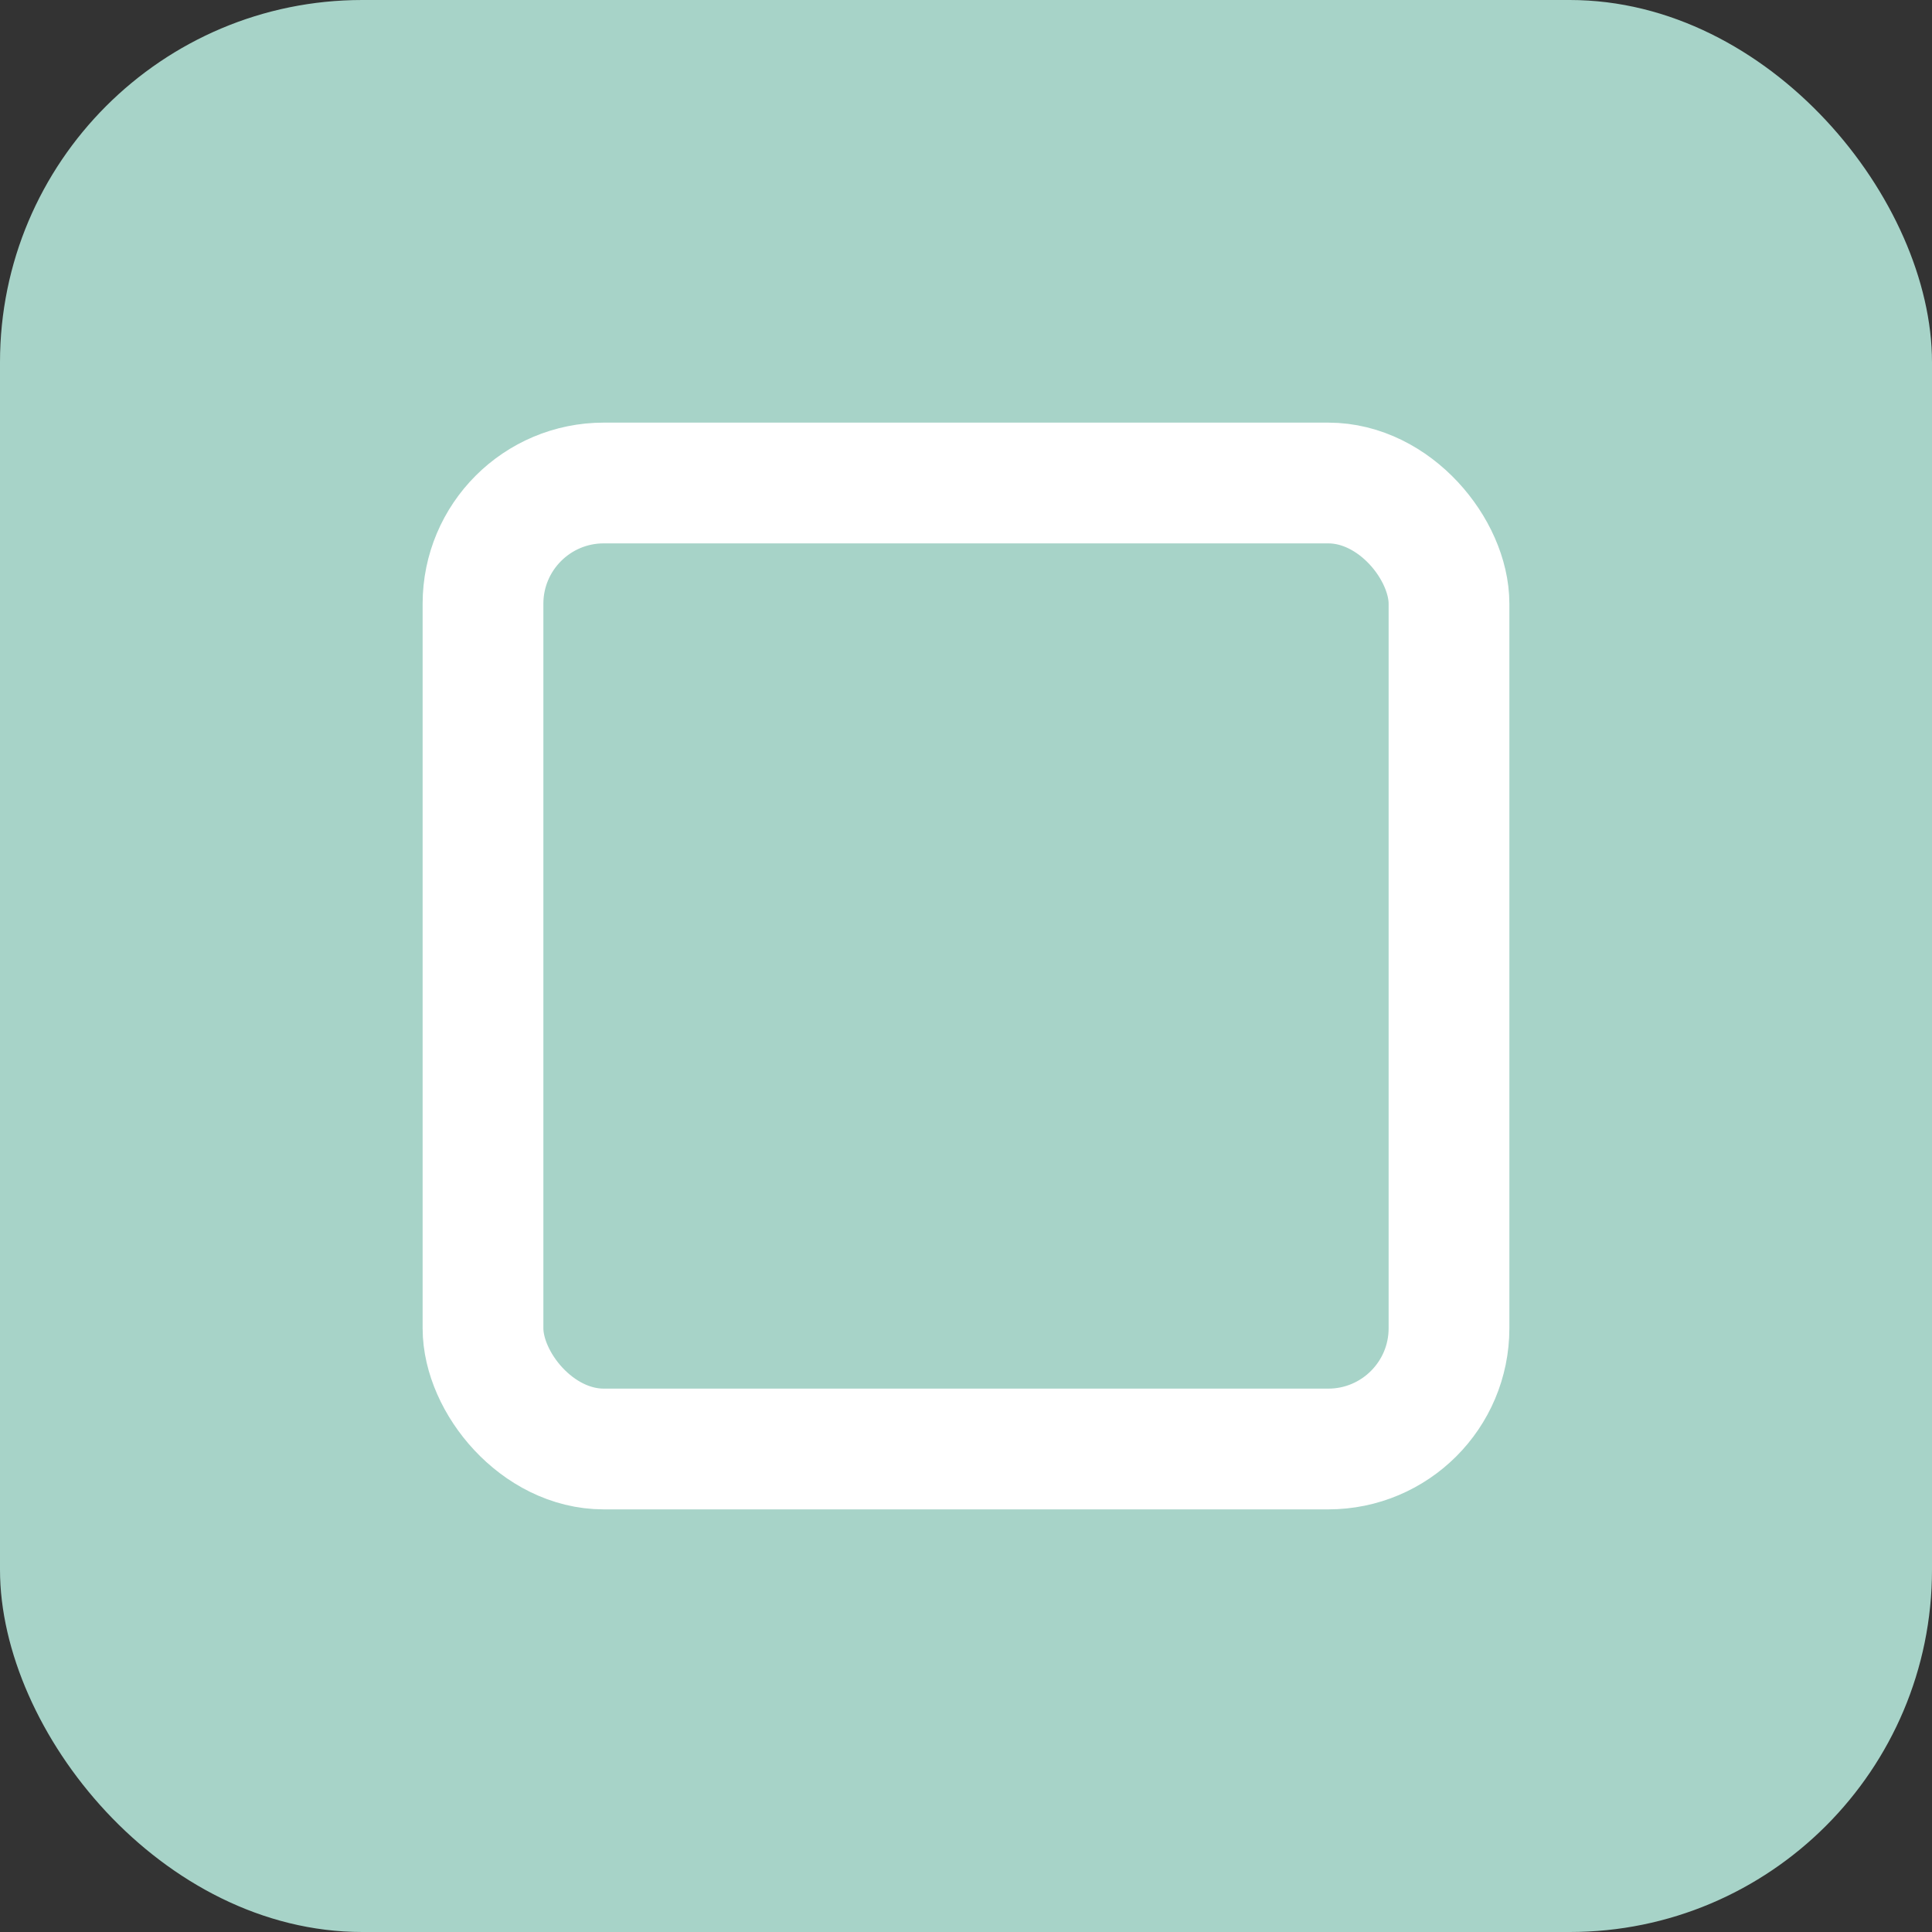
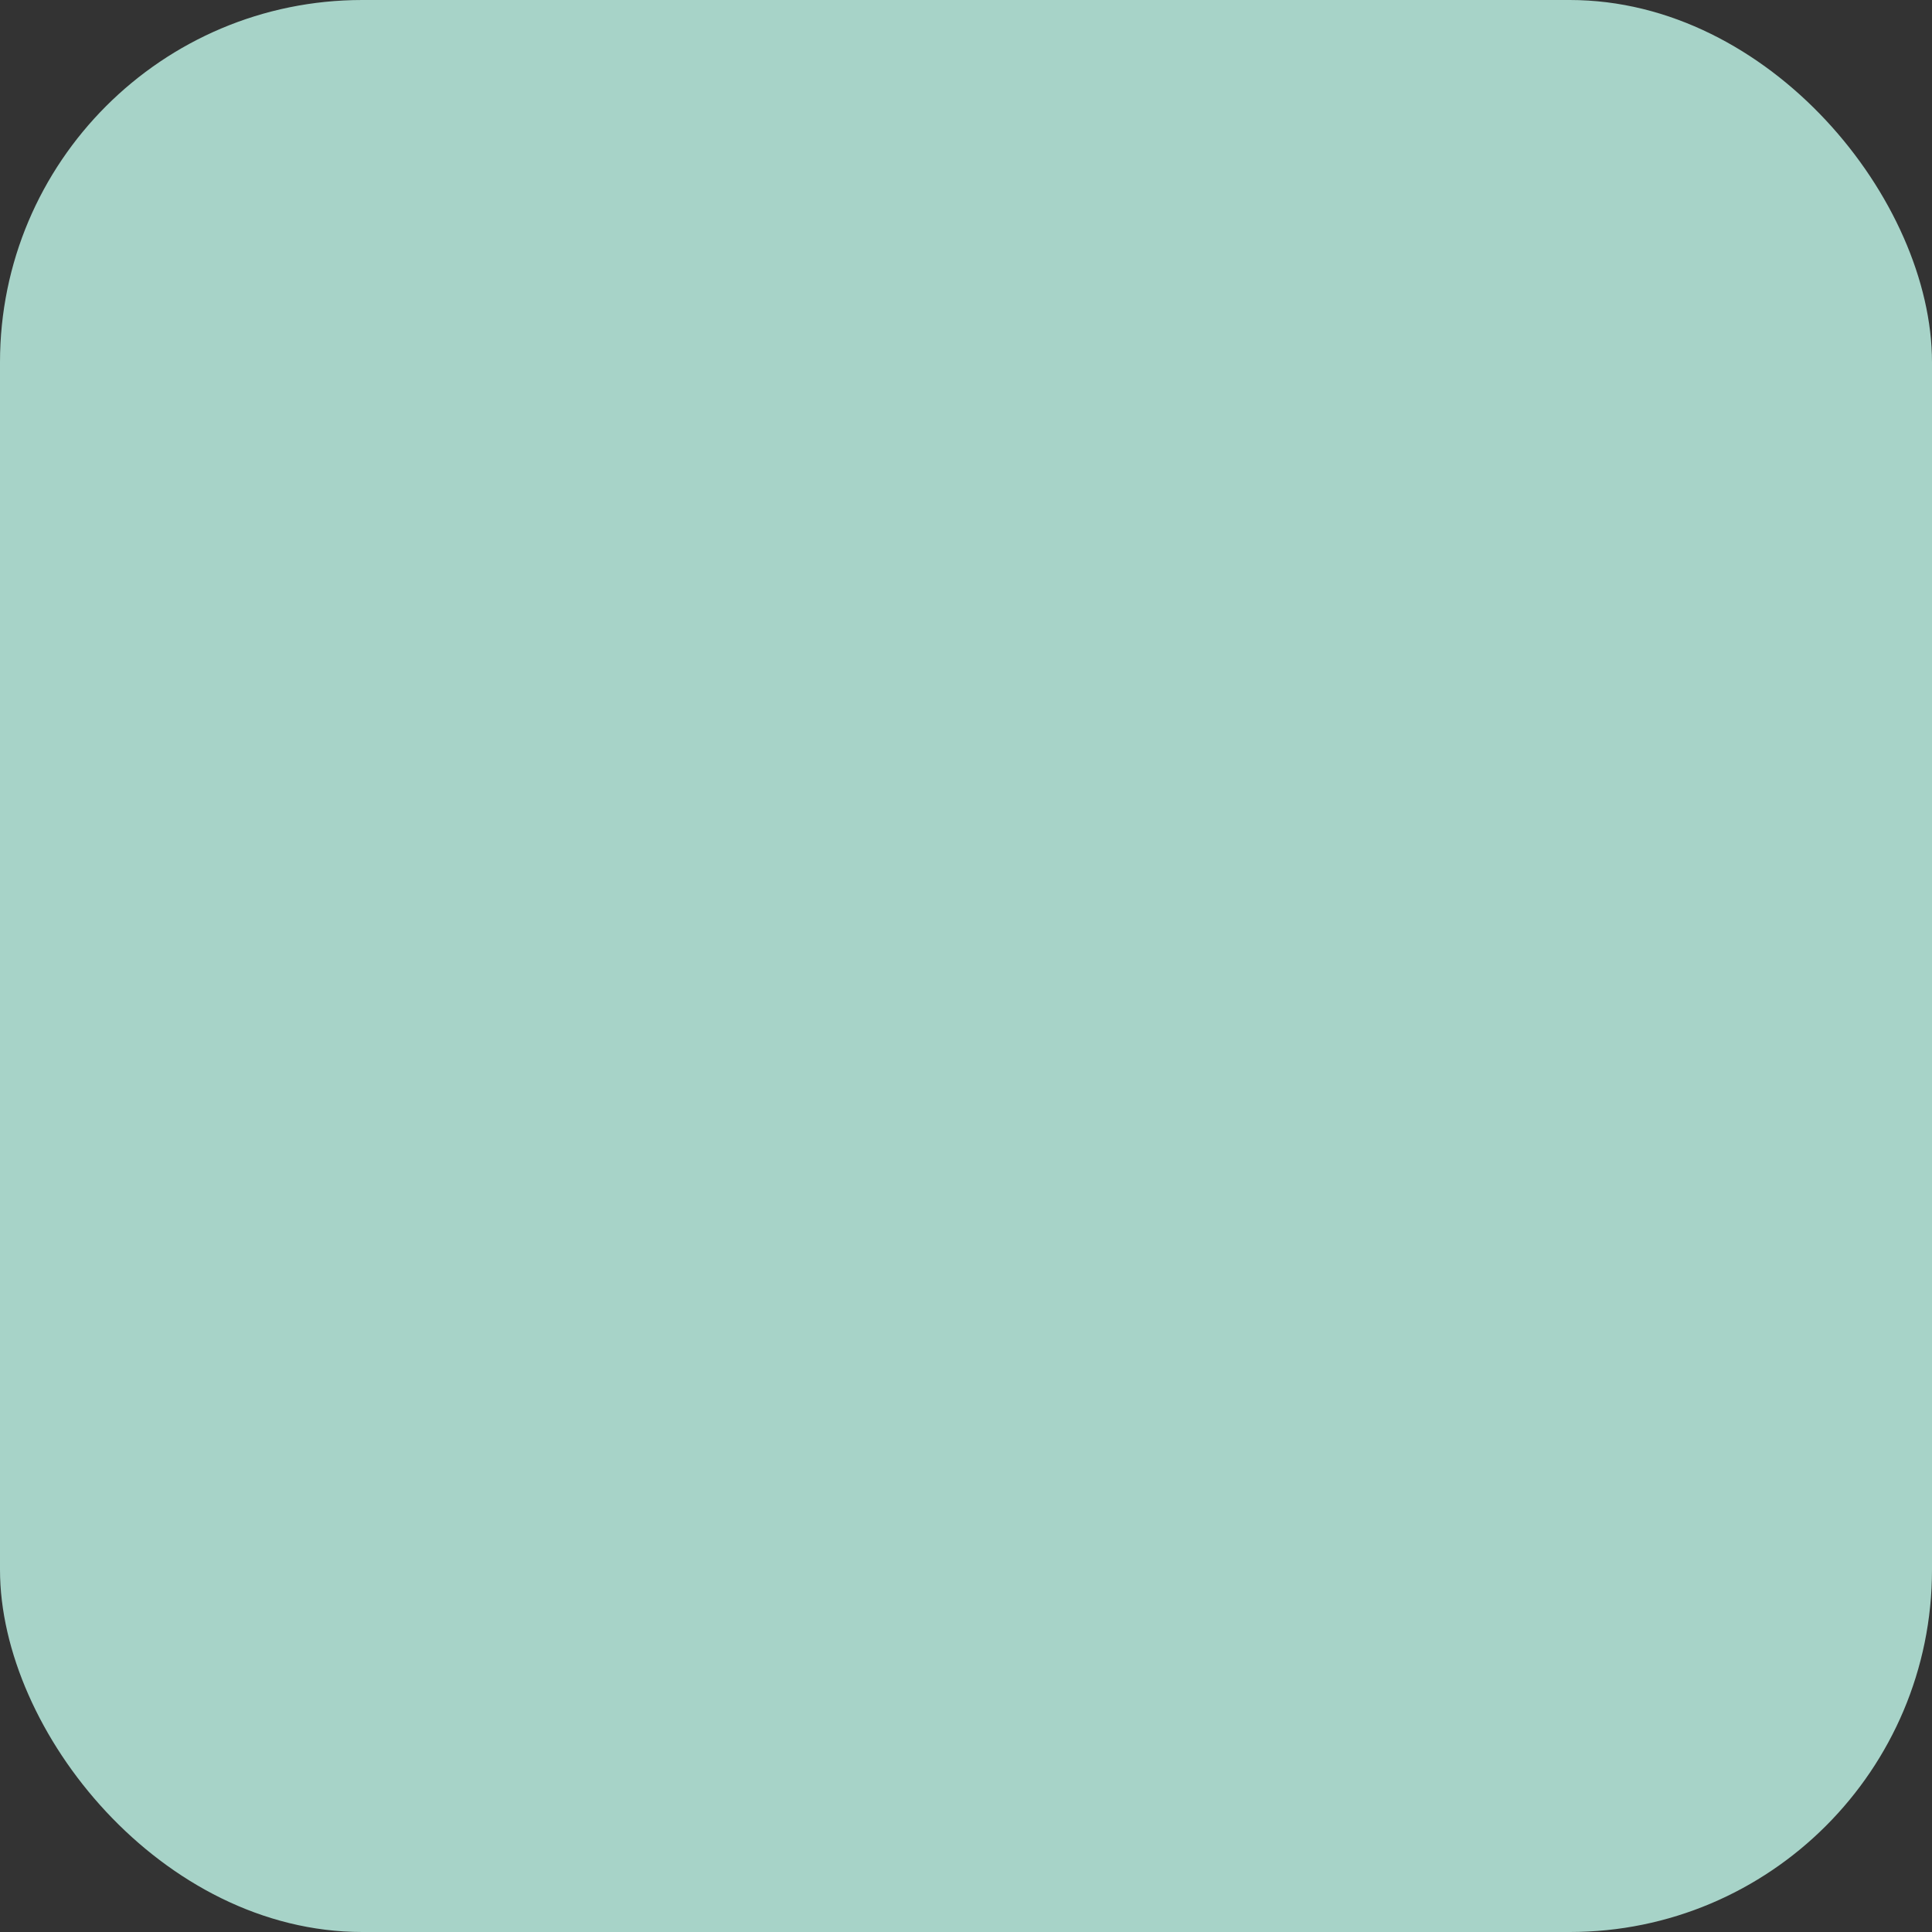
<svg xmlns="http://www.w3.org/2000/svg" width="32" height="32" viewBox="0 0 32 32" fill="none">
  <rect x="0" y="0" width="32" height="32" fill="#333333" stroke="none" />
  <rect width="32" height="32" rx="6" fill="#A7D3C8" />
-   <rect x="8" y="8" width="16" height="16" rx="2" fill="none" stroke="white" stroke-width="2" />
</svg>